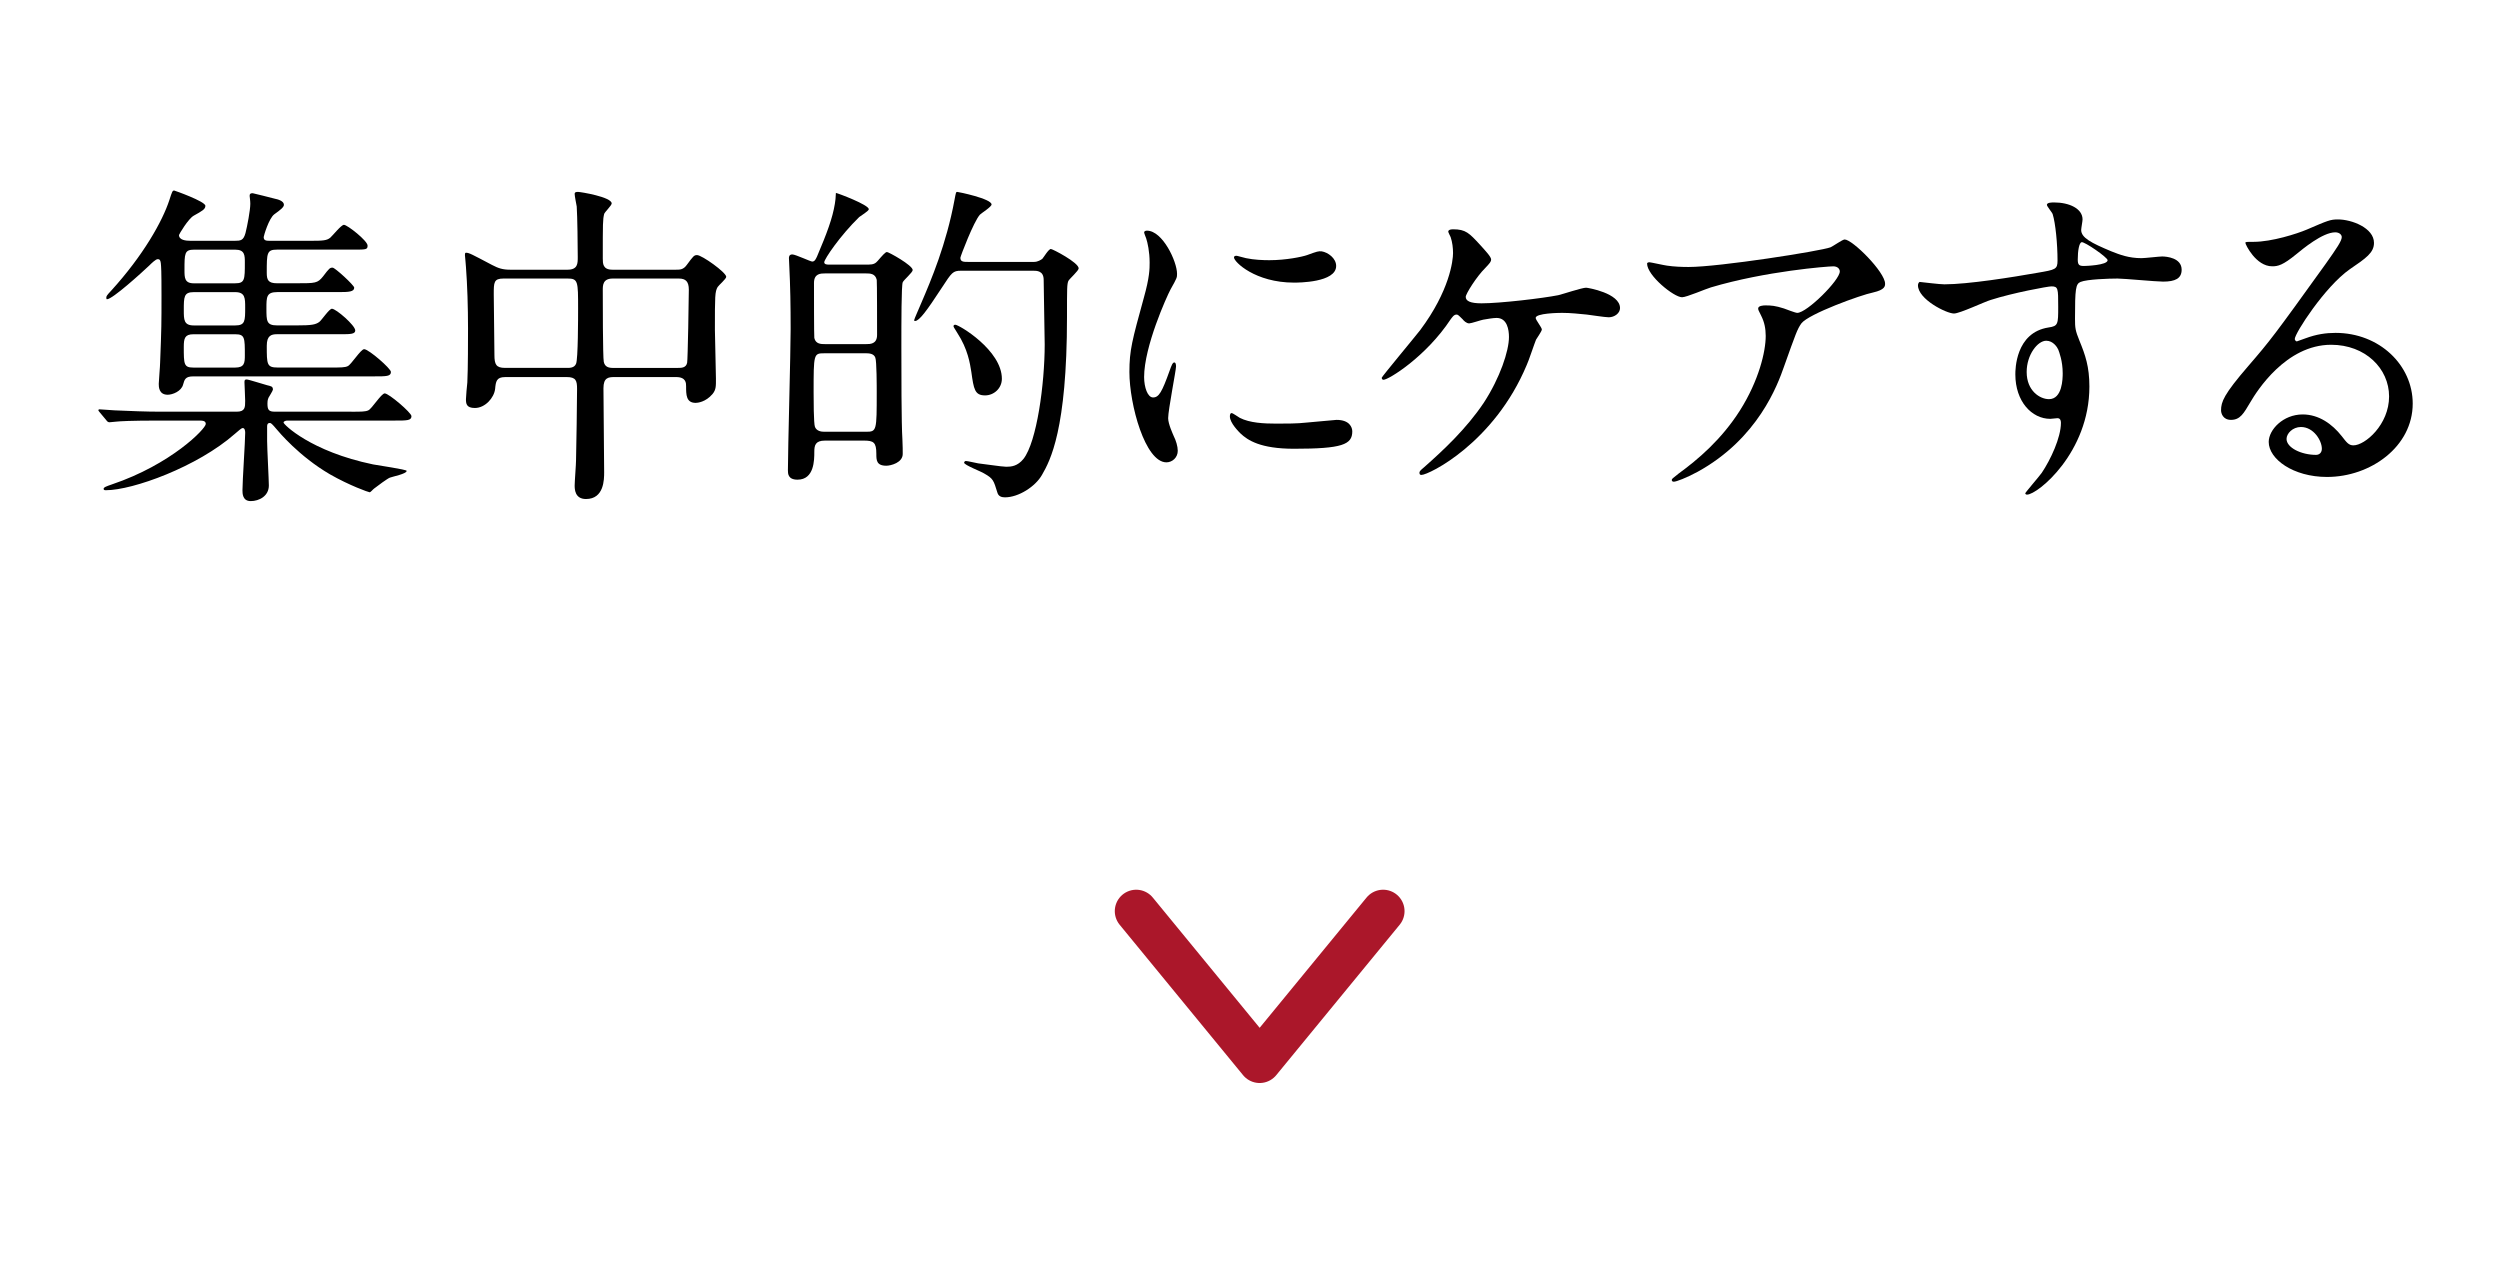
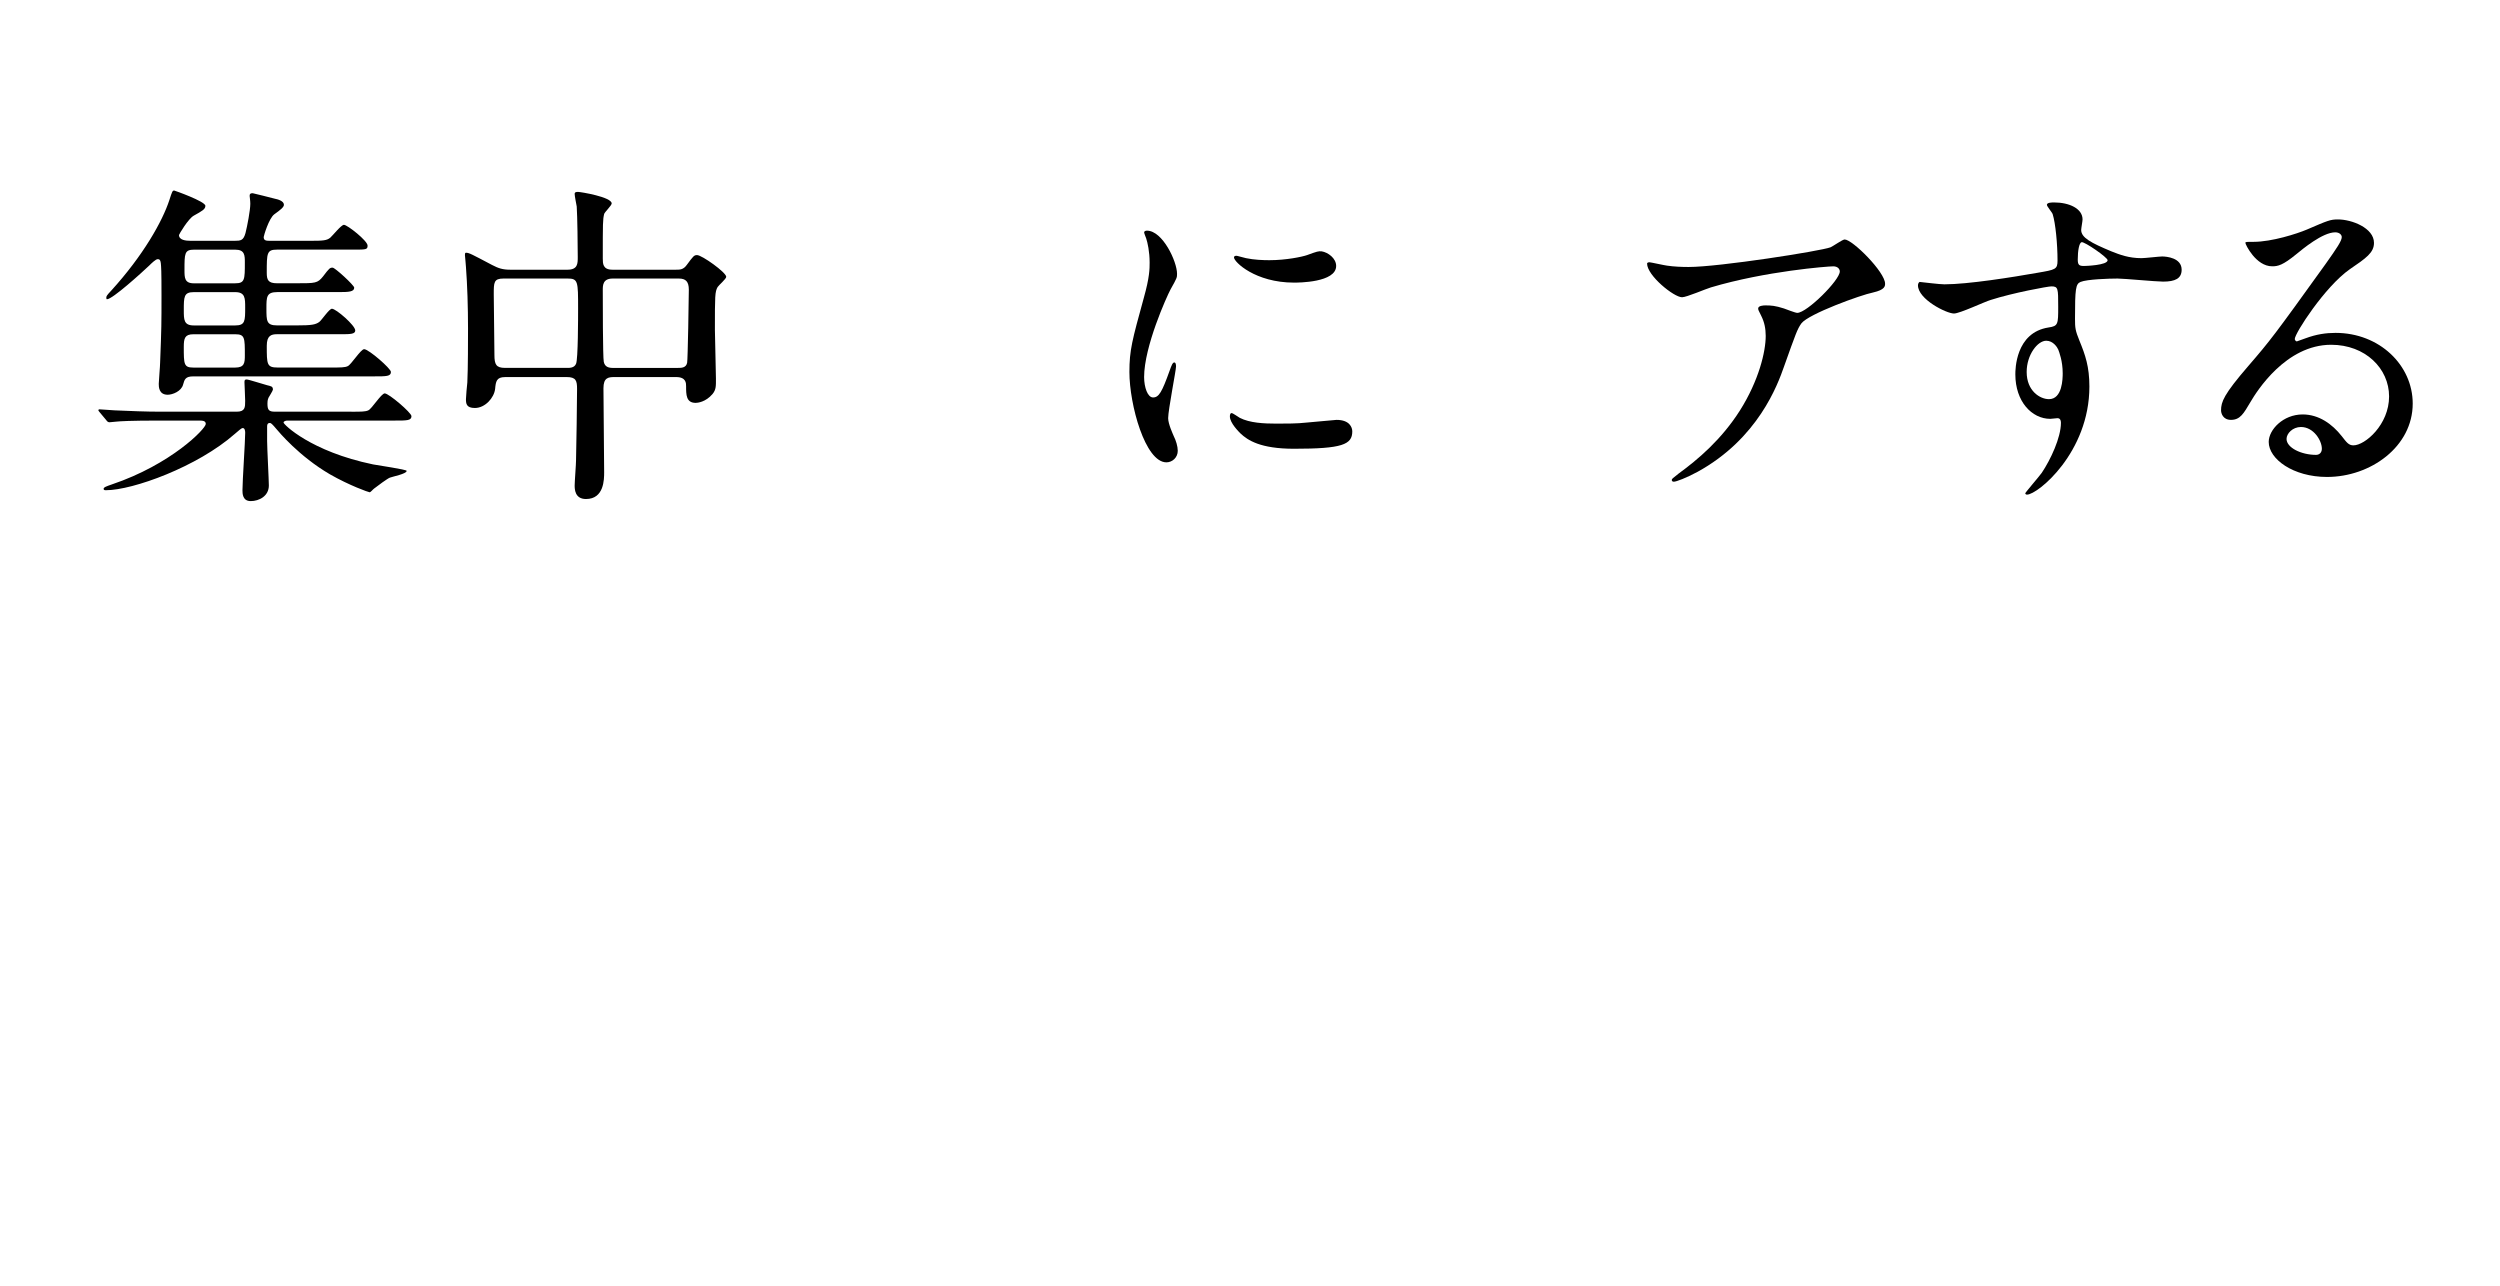
<svg xmlns="http://www.w3.org/2000/svg" version="1.1" x="0px" y="0px" width="175px" height="90px" viewBox="-0.388 0.426 175 90" overflow="visible" enable-background="new -0.388 0.426 175 90" xml:space="preserve">
  <defs>
</defs>
  <rect fill="none" width="175" height="90" />
  <path d="M24.215,29.246c0.672,0,0.982,0,1.176-0.095c0.24-0.095,0.912-1.188,1.152-1.188c0.287,0,1.871,1.355,1.871,1.594  c0,0.309-0.312,0.309-1.152,0.309h-7.535c-0.049,0-0.266,0.023-0.266,0.143s1.896,2.021,6.266,2.926  c0.359,0.07,2.352,0.355,2.352,0.451c0,0.214-1.008,0.404-1.176,0.475c-0.145,0.049-0.863,0.571-1.104,0.764  c-0.096,0.07-0.24,0.26-0.312,0.26s-1.416-0.475-2.785-1.26c-2.16-1.261-3.576-2.974-3.719-3.141c-0.336-0.402-0.408-0.45-0.48-0.45  c-0.193,0-0.193,0.167-0.193,0.261v0.999c0,0.476,0.121,2.76,0.121,3.116c0,0.736-0.672,1.093-1.271,1.093  c-0.576,0-0.576-0.546-0.576-0.761c0-0.643,0.191-3.448,0.191-4.02c0-0.117-0.023-0.332-0.168-0.332  c-0.119,0-0.312,0.215-0.553,0.404c-2.615,2.307-7.152,3.947-9.023,3.947c-0.072,0-0.168,0-0.168-0.095  c0-0.118,0.238-0.19,0.576-0.31c4.152-1.402,6.576-3.899,6.576-4.232c0-0.238-0.24-0.238-0.529-0.238h-2.688  c-2.088,0-2.785,0.048-3.023,0.072c-0.072,0-0.434,0.047-0.504,0.047c-0.098,0-0.17-0.071-0.217-0.143l-0.457-0.547  C6.5,29.174,6.5,29.174,6.5,29.128c0-0.025,0.025-0.049,0.072-0.049c0.168,0,0.912,0.071,1.057,0.071  c1.176,0.049,2.16,0.095,3.287,0.095h5.258c0.6,0,0.6-0.309,0.6-0.76c0-0.215-0.049-1.213-0.049-1.285c0-0.118,0-0.213,0.145-0.213  s1.152,0.332,1.439,0.404c0.266,0.07,0.408,0.07,0.408,0.309c0,0.07-0.287,0.523-0.311,0.57c-0.072,0.167-0.072,0.309-0.072,0.404  c0,0.453,0.096,0.57,0.527,0.57H24.215z M13.125,26.774c-0.527,0-0.6,0.214-0.695,0.569c-0.121,0.477-0.744,0.715-1.08,0.715  c-0.625,0-0.625-0.571-0.625-0.762c0-0.166,0.096-1.262,0.096-1.499c0.096-2.449,0.096-2.712,0.096-4.708  c0-1.736-0.023-1.998-0.047-2.235c-0.023-0.167-0.049-0.286-0.217-0.286c-0.143,0-0.432,0.286-0.6,0.452  c-0.527,0.499-2.568,2.354-2.953,2.354c-0.023,0-0.047-0.024-0.047-0.096c0-0.118,0.023-0.166,0.336-0.498  c2.256-2.475,3.6-4.877,4.08-6.352c0.191-0.594,0.217-0.665,0.336-0.665c0.023,0,2.184,0.761,2.184,1.07  c0,0.237-0.215,0.356-0.814,0.69c-0.385,0.213-1.033,1.308-1.033,1.355c0,0.355,0.48,0.404,0.793,0.404h3.119  c0.408,0,0.602-0.024,0.744-0.547c0.121-0.475,0.336-1.594,0.336-2.047c0-0.236-0.047-0.475-0.047-0.545  c0-0.145,0.047-0.192,0.215-0.192c0.049,0,1.346,0.334,1.537,0.382c0.24,0.047,0.648,0.166,0.648,0.428  c0,0.166-0.24,0.356-0.672,0.665c-0.385,0.286-0.744,1.523-0.744,1.595c0,0.262,0.191,0.262,0.479,0.262h2.785  c0.912,0,1.152-0.024,1.393-0.215c0.168-0.143,0.768-0.904,0.959-0.904c0.24,0,1.656,1.119,1.656,1.451  c0,0.285-0.096,0.285-0.984,0.285h-5.352c-0.721,0-0.721,0.238-0.721,1.617c0,0.5,0.096,0.738,0.721,0.738h1.344  c1.344,0,1.488,0,1.873-0.477c0.432-0.57,0.479-0.617,0.672-0.617c0.168,0,1.512,1.236,1.512,1.402c0,0.285-0.385,0.309-1.033,0.309  H19.03c-0.768,0-0.768,0.334-0.768,1.143c0,0.879,0,1.189,0.744,1.189h1.393c1.008,0,1.295-0.049,1.559-0.238  c0.168-0.12,0.697-0.928,0.889-0.928c0.289,0,1.633,1.166,1.633,1.521c0,0.262-0.361,0.262-1.033,0.262h-4.439  c-0.408,0-0.721,0.096-0.721,0.809c0,1.309,0,1.523,0.768,1.523h3.721c0.672,0,0.984,0,1.176-0.096  c0.24-0.096,0.912-1.189,1.152-1.189c0.312,0,1.873,1.355,1.873,1.594c0,0.31-0.312,0.31-1.176,0.31H13.125z M16.079,23.207  c0.695,0,0.695-0.311,0.695-1.262c0-0.641,0-1.07-0.695-1.07h-2.904c-0.697,0-0.697,0.334-0.697,1.262c0,0.666,0,1.07,0.697,1.07  H16.079z M13.149,23.824c-0.6,0-0.672,0.286-0.672,0.881c0,1.213,0,1.451,0.672,1.451h2.93c0.646,0,0.672-0.335,0.672-0.857  c0-1.236,0-1.475-0.672-1.475H13.149z M16.079,20.257c0.672,0,0.672-0.262,0.672-1.452c0-0.499,0-0.903-0.672-0.903h-2.881  c-0.672,0-0.672,0.262-0.672,1.428c0,0.523,0,0.928,0.648,0.928H16.079z" />
  <path d="M34.965,26.822c-0.6,0-0.648,0.309-0.695,0.832c-0.072,0.617-0.697,1.331-1.416,1.331c-0.6,0-0.625-0.31-0.625-0.618  c0-0.166,0.072-0.975,0.096-1.166c0.049-0.902,0.049-3.139,0.049-3.781c0-1.498-0.049-3.043-0.145-4.305  c0-0.117-0.072-0.785-0.072-0.832c0-0.071,0-0.166,0.072-0.166c0.217,0,0.385,0.095,1.824,0.855  c0.457,0.238,0.744,0.334,1.297,0.334h3.984c0.721,0,0.721-0.43,0.721-0.88c0-0.714-0.025-2.878-0.072-3.544  c-0.025-0.143-0.145-0.736-0.145-0.881c0-0.142,0.145-0.142,0.24-0.142c0.168,0,2.352,0.356,2.352,0.808  c0,0.144-0.504,0.619-0.527,0.738c-0.096,0.404-0.096,0.594-0.096,3.115c0,0.355,0,0.785,0.672,0.785h4.463  c0.266,0,0.506,0,0.744-0.334c0.457-0.617,0.506-0.689,0.721-0.689c0.336,0,2.041,1.213,2.041,1.522  c0,0.142-0.529,0.595-0.602,0.713c-0.191,0.333-0.191,0.619-0.191,2.997c0,0.475,0.072,2.854,0.072,3.4  c0,0.5,0.023,0.785-0.24,1.094c-0.48,0.57-1.057,0.619-1.176,0.619c-0.672,0-0.672-0.57-0.672-1.166c0-0.214,0-0.641-0.697-0.641  h-4.32c-0.432,0-0.768,0.046-0.768,0.783c0,0.833,0.049,4.947,0.049,5.874c0,0.501,0,1.88-1.273,1.88  c-0.791,0-0.791-0.714-0.791-0.951c0-0.262,0.096-1.475,0.096-1.761c0.023-0.832,0.072-4.185,0.072-4.993  c0-0.571-0.072-0.832-0.721-0.832H34.965z M39.311,26.179c0.191,0,0.504,0,0.623-0.286c0.145-0.285,0.145-3.282,0.145-3.876  c0-1.903,0-2.094-0.744-2.094H34.87c-0.695,0-0.695,0.262-0.695,1.118c0,0.595,0.047,3.544,0.047,4.233  c0,0.666,0.121,0.904,0.744,0.904H39.311z M47.086,26.179c0.217,0,0.553,0,0.625-0.358c0.047-0.167,0.119-4.66,0.119-5.112  c0-0.57-0.215-0.785-0.695-0.785h-4.633c-0.695,0-0.695,0.477-0.695,0.81c0,0.617,0,4.731,0.07,5.019  c0.072,0.355,0.338,0.428,0.648,0.428H47.086z" />
-   <path d="M57.358,31.268c-0.672,0-0.744,0.333-0.744,0.784c0,0.57,0,1.951-1.176,1.951c-0.672,0-0.672-0.428-0.672-0.666  c0-1.403,0.191-8.301,0.191-9.87c0-1.664-0.023-2.995-0.096-4.447c0-0.071-0.023-0.428-0.023-0.523c0-0.07,0-0.261,0.238-0.261  c0.217,0,1.273,0.5,1.393,0.5c0.191,0,0.264-0.215,0.336-0.357c0.697-1.641,1.08-2.664,1.248-3.688  c0.025-0.095,0.072-0.545,0.072-0.76c0.145,0.022,2.305,0.832,2.305,1.141c0,0.119-0.553,0.453-0.672,0.547  c-1.344,1.309-2.449,2.949-2.449,3.164c0,0.166,0.217,0.166,0.361,0.166h2.736c0.359,0,0.504-0.095,0.646-0.262  c0.312-0.357,0.529-0.619,0.648-0.619c0.121,0,1.801,0.93,1.801,1.262c0,0.166-0.625,0.689-0.697,0.855  c-0.096,0.191-0.096,2.83-0.096,4.52c0,1.617,0,5.398,0.072,6.469c0.023,0.285,0.023,0.998,0.023,0.998  c0.025,0.643-0.84,0.855-1.15,0.855c-0.697,0-0.697-0.404-0.697-0.832c0-0.809-0.191-0.927-0.887-0.927H57.358z M57.309,25.156  c-0.744,0-0.744,0.047-0.744,2.735c0,0.405,0,2.212,0.096,2.425c0.121,0.287,0.434,0.333,0.648,0.333h2.93  c0.744,0,0.744-0.071,0.744-2.758c0-0.381,0-2.188-0.098-2.427c-0.096-0.284-0.432-0.309-0.646-0.309H57.309z M60.239,24.514  c0.287,0,0.768,0,0.768-0.643c0-0.476,0-3.758-0.023-3.853c-0.098-0.452-0.48-0.452-0.744-0.452h-2.881  c-0.289,0-0.768,0-0.768,0.667c0,0.475,0,3.756,0.023,3.853c0.096,0.428,0.48,0.428,0.744,0.428H60.239z M66.887,19.377  c-0.576,0-0.648,0.118-1.346,1.188c-1.055,1.617-1.584,2.33-1.871,2.33c-0.049,0-0.072-0.023-0.072-0.048  c0-0.071,0.432-1.022,0.504-1.212c0.695-1.617,1.752-4.113,2.328-7.23c0.096-0.498,0.096-0.546,0.191-0.546  c0.072,0,2.4,0.476,2.4,0.88c0,0.166-0.695,0.594-0.814,0.713c-0.434,0.475-1.369,2.926-1.369,3.02c0,0.287,0.24,0.287,0.527,0.287  h4.633c0.264,0,0.48-0.144,0.576-0.215c0.096-0.096,0.432-0.689,0.6-0.689c0.121,0,1.945,0.95,1.945,1.355  c0,0.167-0.625,0.713-0.721,0.88c-0.096,0.238-0.096,0.476-0.096,2.521c0,7.896-1.176,10.061-1.752,11.059  c-0.457,0.81-1.633,1.57-2.592,1.57c-0.24,0-0.457-0.072-0.529-0.334c-0.264-0.854-0.287-0.975-0.912-1.33  c-0.215-0.145-1.416-0.596-1.416-0.762c0-0.048,0.049-0.119,0.121-0.119c0.119,0,0.719,0.143,0.863,0.166  c0.289,0.024,1.656,0.238,1.969,0.238c0.359,0,0.791-0.047,1.199-0.547c0.936-1.189,1.488-5.256,1.488-8.015  c0-0.643-0.072-3.805-0.072-4.519c0-0.642-0.48-0.642-0.744-0.642H66.887z M69.743,26.94c0,0.665-0.553,1.164-1.176,1.164  c-0.721,0-0.793-0.428-0.961-1.64c-0.096-0.596-0.24-1.594-0.984-2.736c-0.215-0.355-0.264-0.404-0.264-0.475  c0-0.071,0.072-0.096,0.121-0.096C66.743,23.158,69.743,24.942,69.743,26.94z" />
  <path d="M80.327,28.248c0.408,0,0.623-0.379,1.152-1.855c0.145-0.403,0.215-0.595,0.336-0.595c0.119,0,0.119,0.237,0.119,0.286  c0,0.262-0.551,3.045-0.551,3.615c0,0.404,0.336,1.117,0.383,1.236c0.168,0.333,0.289,0.738,0.289,1.047  c0,0.475-0.385,0.808-0.793,0.808c-1.488,0-2.592-4.043-2.592-6.325c0-1.522,0.191-2.213,1.008-5.186  c0.408-1.449,0.408-2.044,0.408-2.474c0-0.761-0.145-1.403-0.24-1.688c-0.023-0.071-0.145-0.356-0.145-0.429  c0-0.07,0.098-0.117,0.193-0.117c1.104,0,2.111,2.164,2.111,3.02c0,0.262,0,0.284-0.455,1.094c-0.266,0.498-1.85,3.996-1.85,6.137  C79.702,27.535,79.942,28.248,80.327,28.248z M94.272,30.626c0,0.926-0.721,1.213-4.08,1.213c-2.354,0-3.24-0.596-3.744-1.07  c-0.121-0.12-0.744-0.737-0.744-1.19c0-0.046,0-0.237,0.119-0.237c0.096,0,0.48,0.285,0.576,0.334  c0.695,0.356,1.68,0.404,2.568,0.404c0.623,0,1.488,0,2.088-0.072c0.336-0.023,2.016-0.19,2.113-0.19  C94.081,29.817,94.272,30.34,94.272,30.626z M93.143,19.044c0,1.165-2.664,1.165-2.951,1.165c-2.713,0-4.201-1.45-4.201-1.761  c0-0.047,0.023-0.119,0.168-0.119c0.072,0,0.359,0.097,0.672,0.167c0.553,0.119,1.201,0.143,1.633,0.143  c1.176,0,2.305-0.237,2.641-0.356c0.719-0.262,0.791-0.285,1.031-0.262C92.567,18.093,93.143,18.497,93.143,19.044z" />
-   <path d="M103.221,17.569c0.385,0.429,0.77,0.833,0.77,1.023c0,0.144-0.072,0.238-0.434,0.618c-0.576,0.57-1.344,1.783-1.344,1.998  c0,0.285,0.312,0.451,1.104,0.451c1.32,0,4.297-0.355,5.377-0.57c0.312-0.072,1.656-0.523,1.945-0.523  c0.119,0,2.375,0.381,2.375,1.427c0,0.356-0.383,0.643-0.791,0.643c-0.264,0-1.32-0.167-1.537-0.19  c-0.504-0.048-1.127-0.119-1.729-0.119c-0.24,0-1.848,0.023-1.848,0.355c0,0.144,0.432,0.667,0.432,0.81  c0,0.12-0.359,0.619-0.408,0.714c-0.119,0.285-0.527,1.521-0.646,1.76c-2.281,5.471-6.865,7.705-7.369,7.705  c-0.049,0-0.145,0-0.145-0.142c0-0.097,0.023-0.144,0.336-0.405c1.32-1.164,2.953-2.687,4.176-4.518  c1.129-1.737,1.754-3.615,1.754-4.59c0-0.5-0.121-1.334-0.865-1.334c-0.24,0-0.648,0.072-0.936,0.121  c-0.145,0.022-0.84,0.261-0.984,0.261c-0.191,0-0.385-0.19-0.455-0.286c-0.312-0.309-0.338-0.332-0.434-0.332  c-0.191,0-0.311,0.213-0.408,0.332c-1.727,2.618-4.344,4.234-4.703,4.234c-0.096,0-0.121-0.096-0.121-0.144  c0-0.069,2.281-2.806,2.689-3.329c2.064-2.758,2.303-4.875,2.303-5.398c0-0.356-0.047-0.762-0.168-1.117  c-0.023-0.049-0.168-0.334-0.168-0.381c0-0.166,0.289-0.166,0.336-0.166C102.213,16.476,102.454,16.738,103.221,17.569z" />
  <path d="M116.301,19.02c0.48,0.071,1.008,0.095,1.512,0.095c2.137,0,9.266-1.117,9.938-1.379c0.168-0.07,0.84-0.547,0.984-0.547  c0.551,0,2.832,2.283,2.832,3.091c0,0.167,0,0.429-0.84,0.62c-0.84,0.166-4.514,1.497-5.018,2.163  c-0.287,0.404-0.383,0.69-1.223,3.044c-0.434,1.236-1.801,5.018-6.049,7.35c-0.793,0.428-1.488,0.689-1.656,0.689  c-0.096,0-0.145-0.049-0.145-0.12s0.049-0.118,0.48-0.45c1.344-0.977,3-2.379,4.297-4.425c1.32-2.092,1.799-4.114,1.799-5.208  c0-0.523-0.096-0.975-0.311-1.402c-0.193-0.381-0.217-0.429-0.217-0.523c0-0.191,0.359-0.214,0.504-0.214  c0.408,0,0.695,0.022,1.297,0.214c0.143,0.047,0.791,0.309,0.936,0.309c0.672,0,2.977-2.283,2.977-2.9  c0-0.167-0.145-0.357-0.457-0.357c-0.383,0-4.729,0.332-8.568,1.475c-0.336,0.096-1.703,0.689-2.016,0.689  c-0.576,0-2.449-1.521-2.449-2.355c0-0.046,0.049-0.094,0.168-0.094C115.149,18.783,116.11,18.998,116.301,19.02z" />
  <path d="M135.719,20.329c1.656,0,4.775-0.499,6.529-0.81c1.248-0.213,1.391-0.238,1.391-0.855c0-1.164-0.143-2.615-0.336-3.235  c-0.023-0.118-0.408-0.546-0.408-0.665c0-0.167,0.361-0.167,0.504-0.167c1.057,0,1.992,0.428,1.992,1.19  c0,0.117-0.096,0.618-0.096,0.736c0,0.547,0.697,0.904,2.113,1.498c0.6,0.238,1.223,0.476,2.111,0.476  c0.24,0,1.248-0.118,1.439-0.118c0.312,0,1.369,0.094,1.369,0.928c0,0.617-0.457,0.832-1.297,0.832  c-0.504,0-2.736-0.215-3.191-0.215c-0.576,0-2.137,0.048-2.592,0.238c-0.336,0.144-0.385,0.477-0.385,2.568  c0,0.666,0.023,0.832,0.312,1.547c0.408,0.998,0.695,1.807,0.695,3.21c0,4.614-3.623,7.563-4.367,7.563  c-0.049,0-0.121-0.025-0.121-0.096c0-0.049,0.984-1.189,1.152-1.427c0.625-0.929,1.344-2.475,1.344-3.496  c0-0.071,0-0.333-0.24-0.333c-0.072,0-0.432,0.047-0.504,0.047c-1.295,0-2.447-1.213-2.447-3.114c0-0.31,0-2.926,2.328-3.283  c0.672-0.095,0.672-0.237,0.672-1.45c0-1.284,0-1.426-0.48-1.426c-0.24,0-2.688,0.45-4.248,0.951  c-0.408,0.117-2.16,0.949-2.568,0.949c-0.527,0-2.52-0.998-2.52-1.973c0-0.095,0.047-0.215,0.119-0.238  C134.231,20.185,135.383,20.329,135.719,20.329z M142.848,24.277c-0.6,0-1.369,0.975-1.369,2.188c0,1.331,0.938,1.902,1.561,1.902  c0.936,0,0.961-1.427,0.961-1.808c0-0.855-0.24-1.474-0.312-1.665C143.616,24.727,143.329,24.277,142.848,24.277z M145.055,18.592  c0,0.38,0.098,0.452,0.434,0.452c0.096,0,1.656-0.047,1.656-0.405c0-0.19-1.609-1.307-1.824-1.261  C145.153,17.427,145.055,17.974,145.055,18.592z" />
  <path d="M166.848,28.177c0-1.951-1.656-3.617-4.057-3.617c-3.168,0-5.209,3.26-5.641,3.997c-0.48,0.809-0.721,1.26-1.369,1.26  c-0.576,0-0.695-0.476-0.695-0.666c0-0.594,0.191-1.116,1.896-3.091c1.561-1.809,1.799-2.117,5.424-7.158  c0.793-1.118,1.129-1.617,1.129-1.879c0-0.166-0.168-0.334-0.457-0.334c-0.889,0-2.305,1.189-2.713,1.522  c-0.959,0.786-1.295,0.856-1.703,0.856c-1.129,0-1.873-1.522-1.873-1.641c0-0.071,0.072-0.071,0.576-0.071  c1.273,0,3.049-0.571,3.721-0.857c1.488-0.642,1.656-0.712,2.184-0.712c0.961,0,2.521,0.594,2.521,1.641  c0,0.689-0.553,1.069-1.705,1.854c-1.729,1.214-3.84,4.473-3.84,4.875c0,0.072,0.072,0.168,0.145,0.168  c0.145-0.047,0.455-0.168,0.6-0.214c0.768-0.286,1.439-0.382,2.111-0.382c3.072,0,5.4,2.261,5.4,4.947c0,3.021-2.951,5.138-6,5.138  c-2.375,0-4.08-1.261-4.08-2.45c0-0.855,1.008-1.926,2.377-1.926c1.127,0,2.064,0.666,2.736,1.521  c0.336,0.428,0.479,0.643,0.814,0.643C165.167,31.601,166.848,30.15,166.848,28.177z M160.678,30.316  c-0.576,0-1.008,0.453-1.008,0.834c0,0.617,1.033,1.117,2.064,1.117c0.24,0,0.408-0.166,0.408-0.428  C162.143,31.268,161.567,30.316,160.678,30.316z" />
-   <polyline fill="none" stroke="#AB172A" stroke-width="3" stroke-linecap="round" stroke-linejoin="round" stroke-miterlimit="10" points="  96.43,64.206 87.788,74.737 79.147,64.206 " />
</svg>